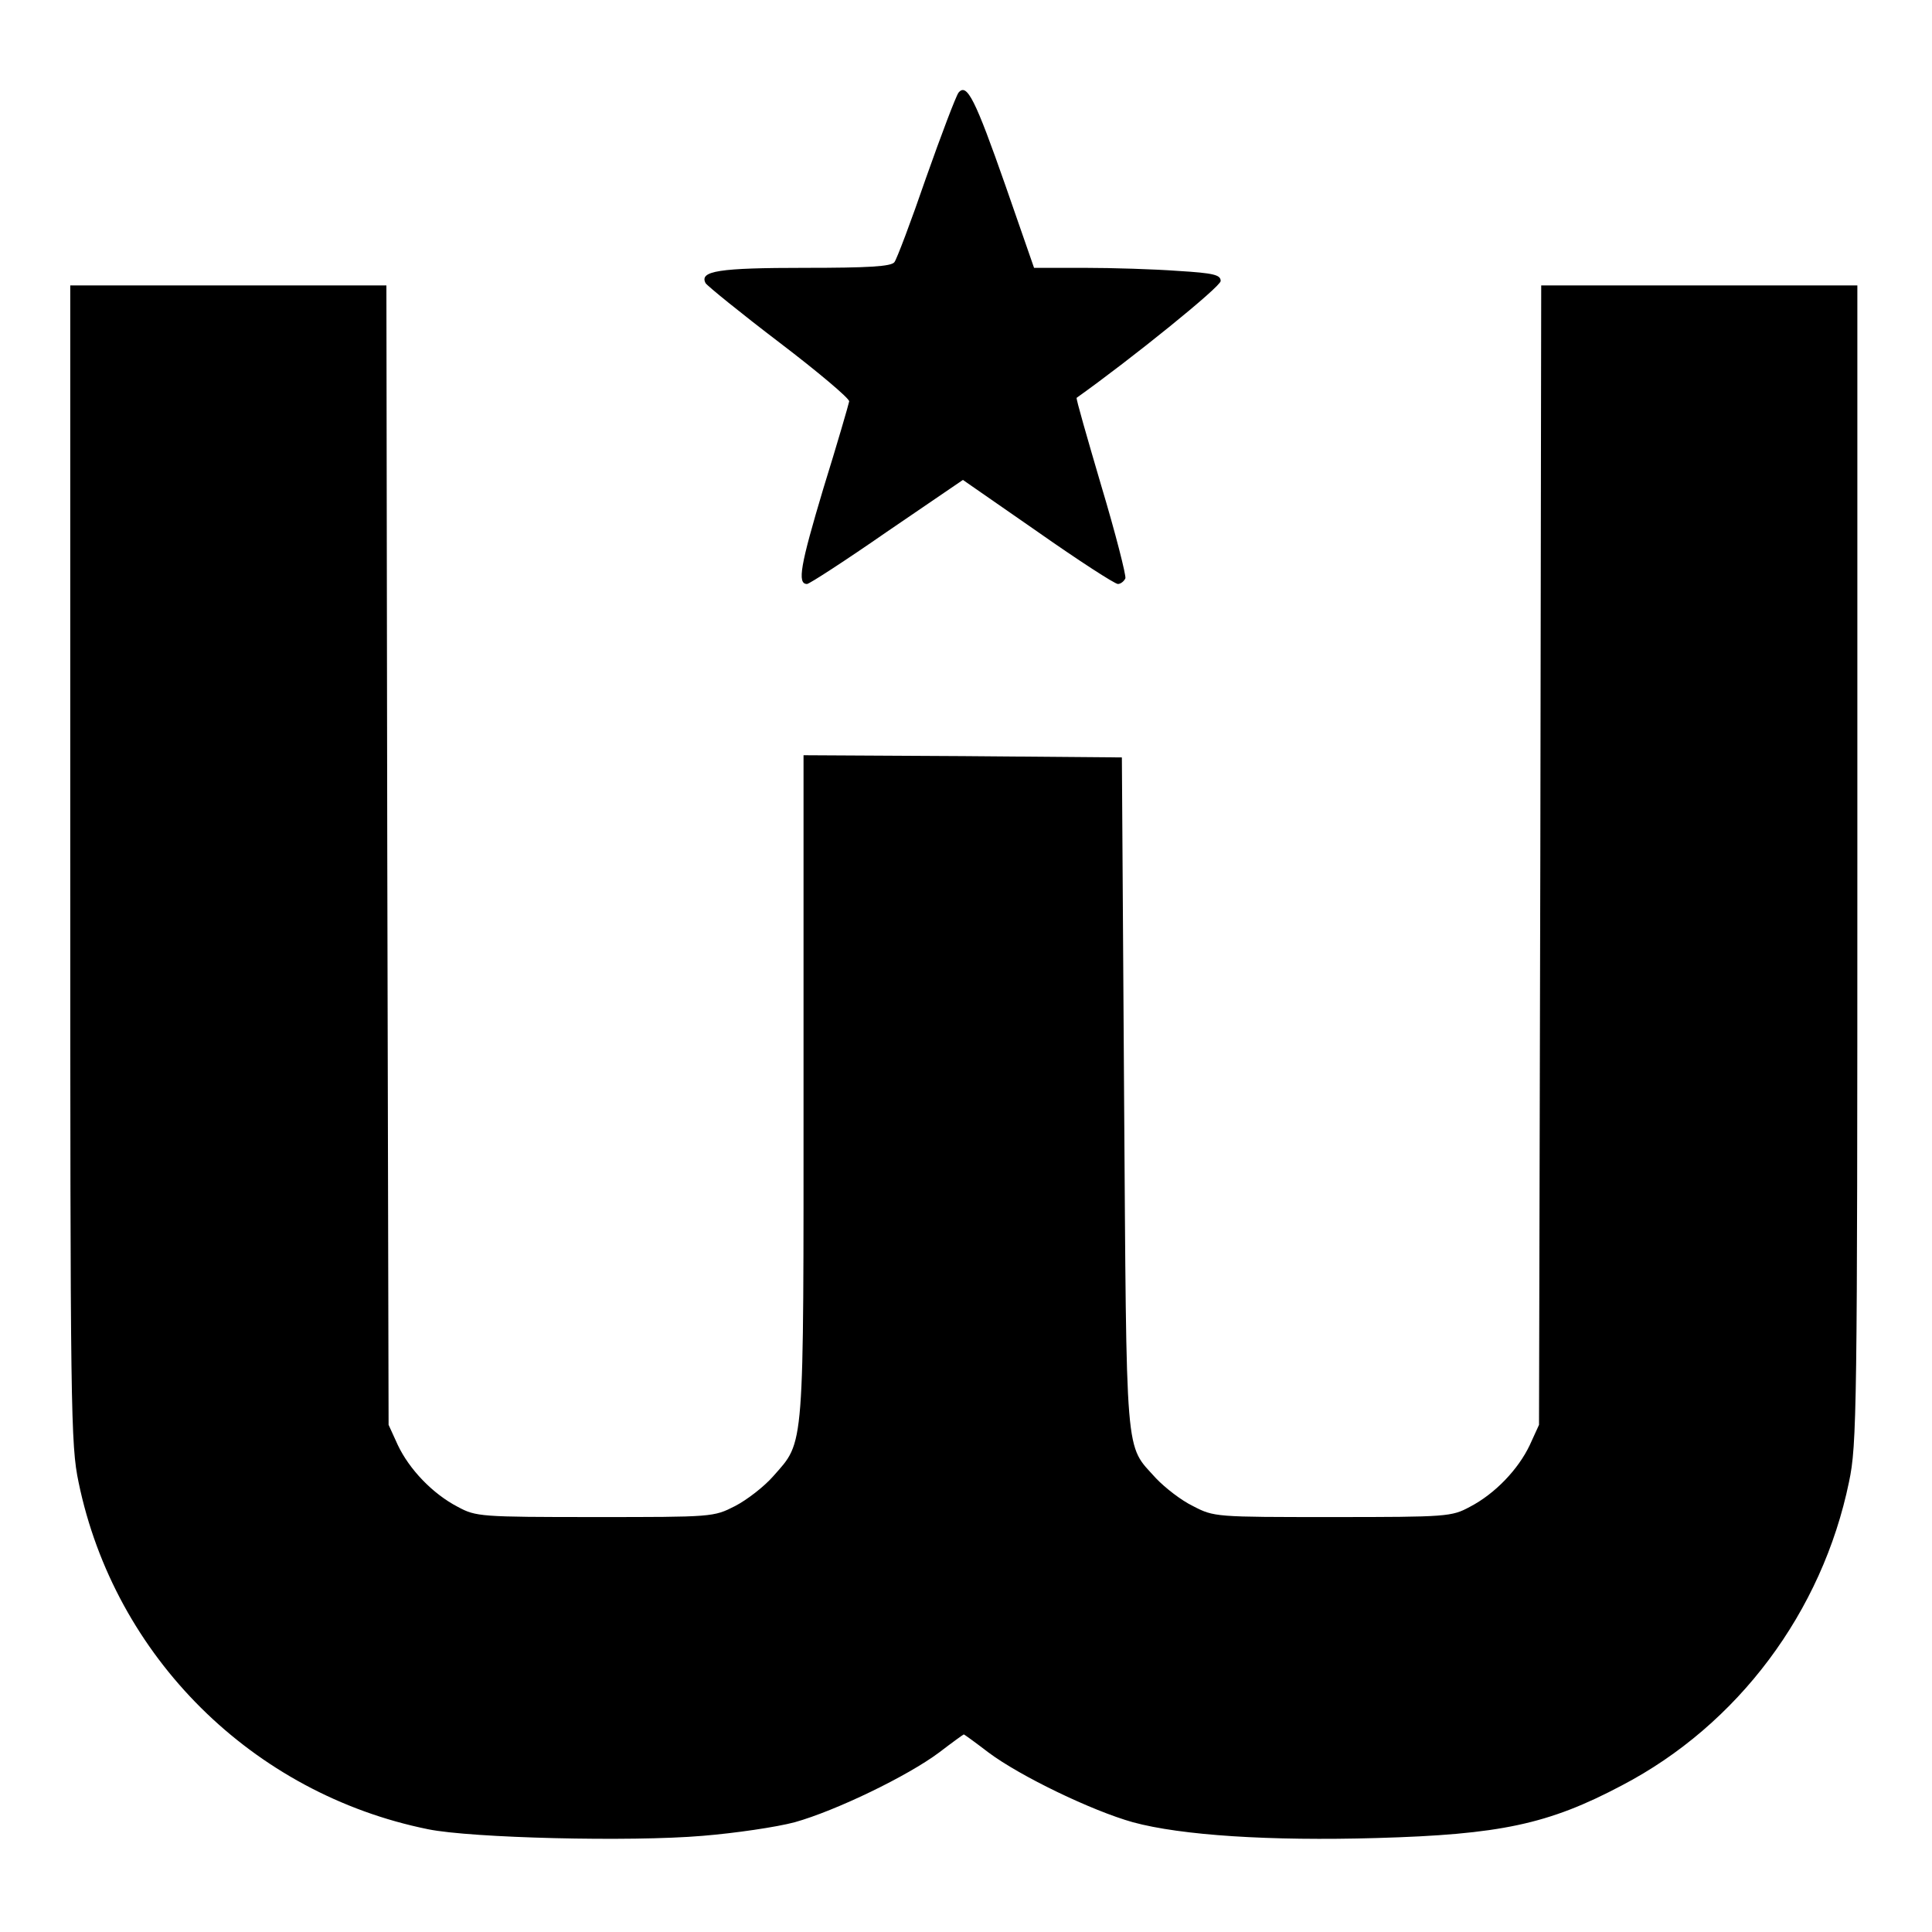
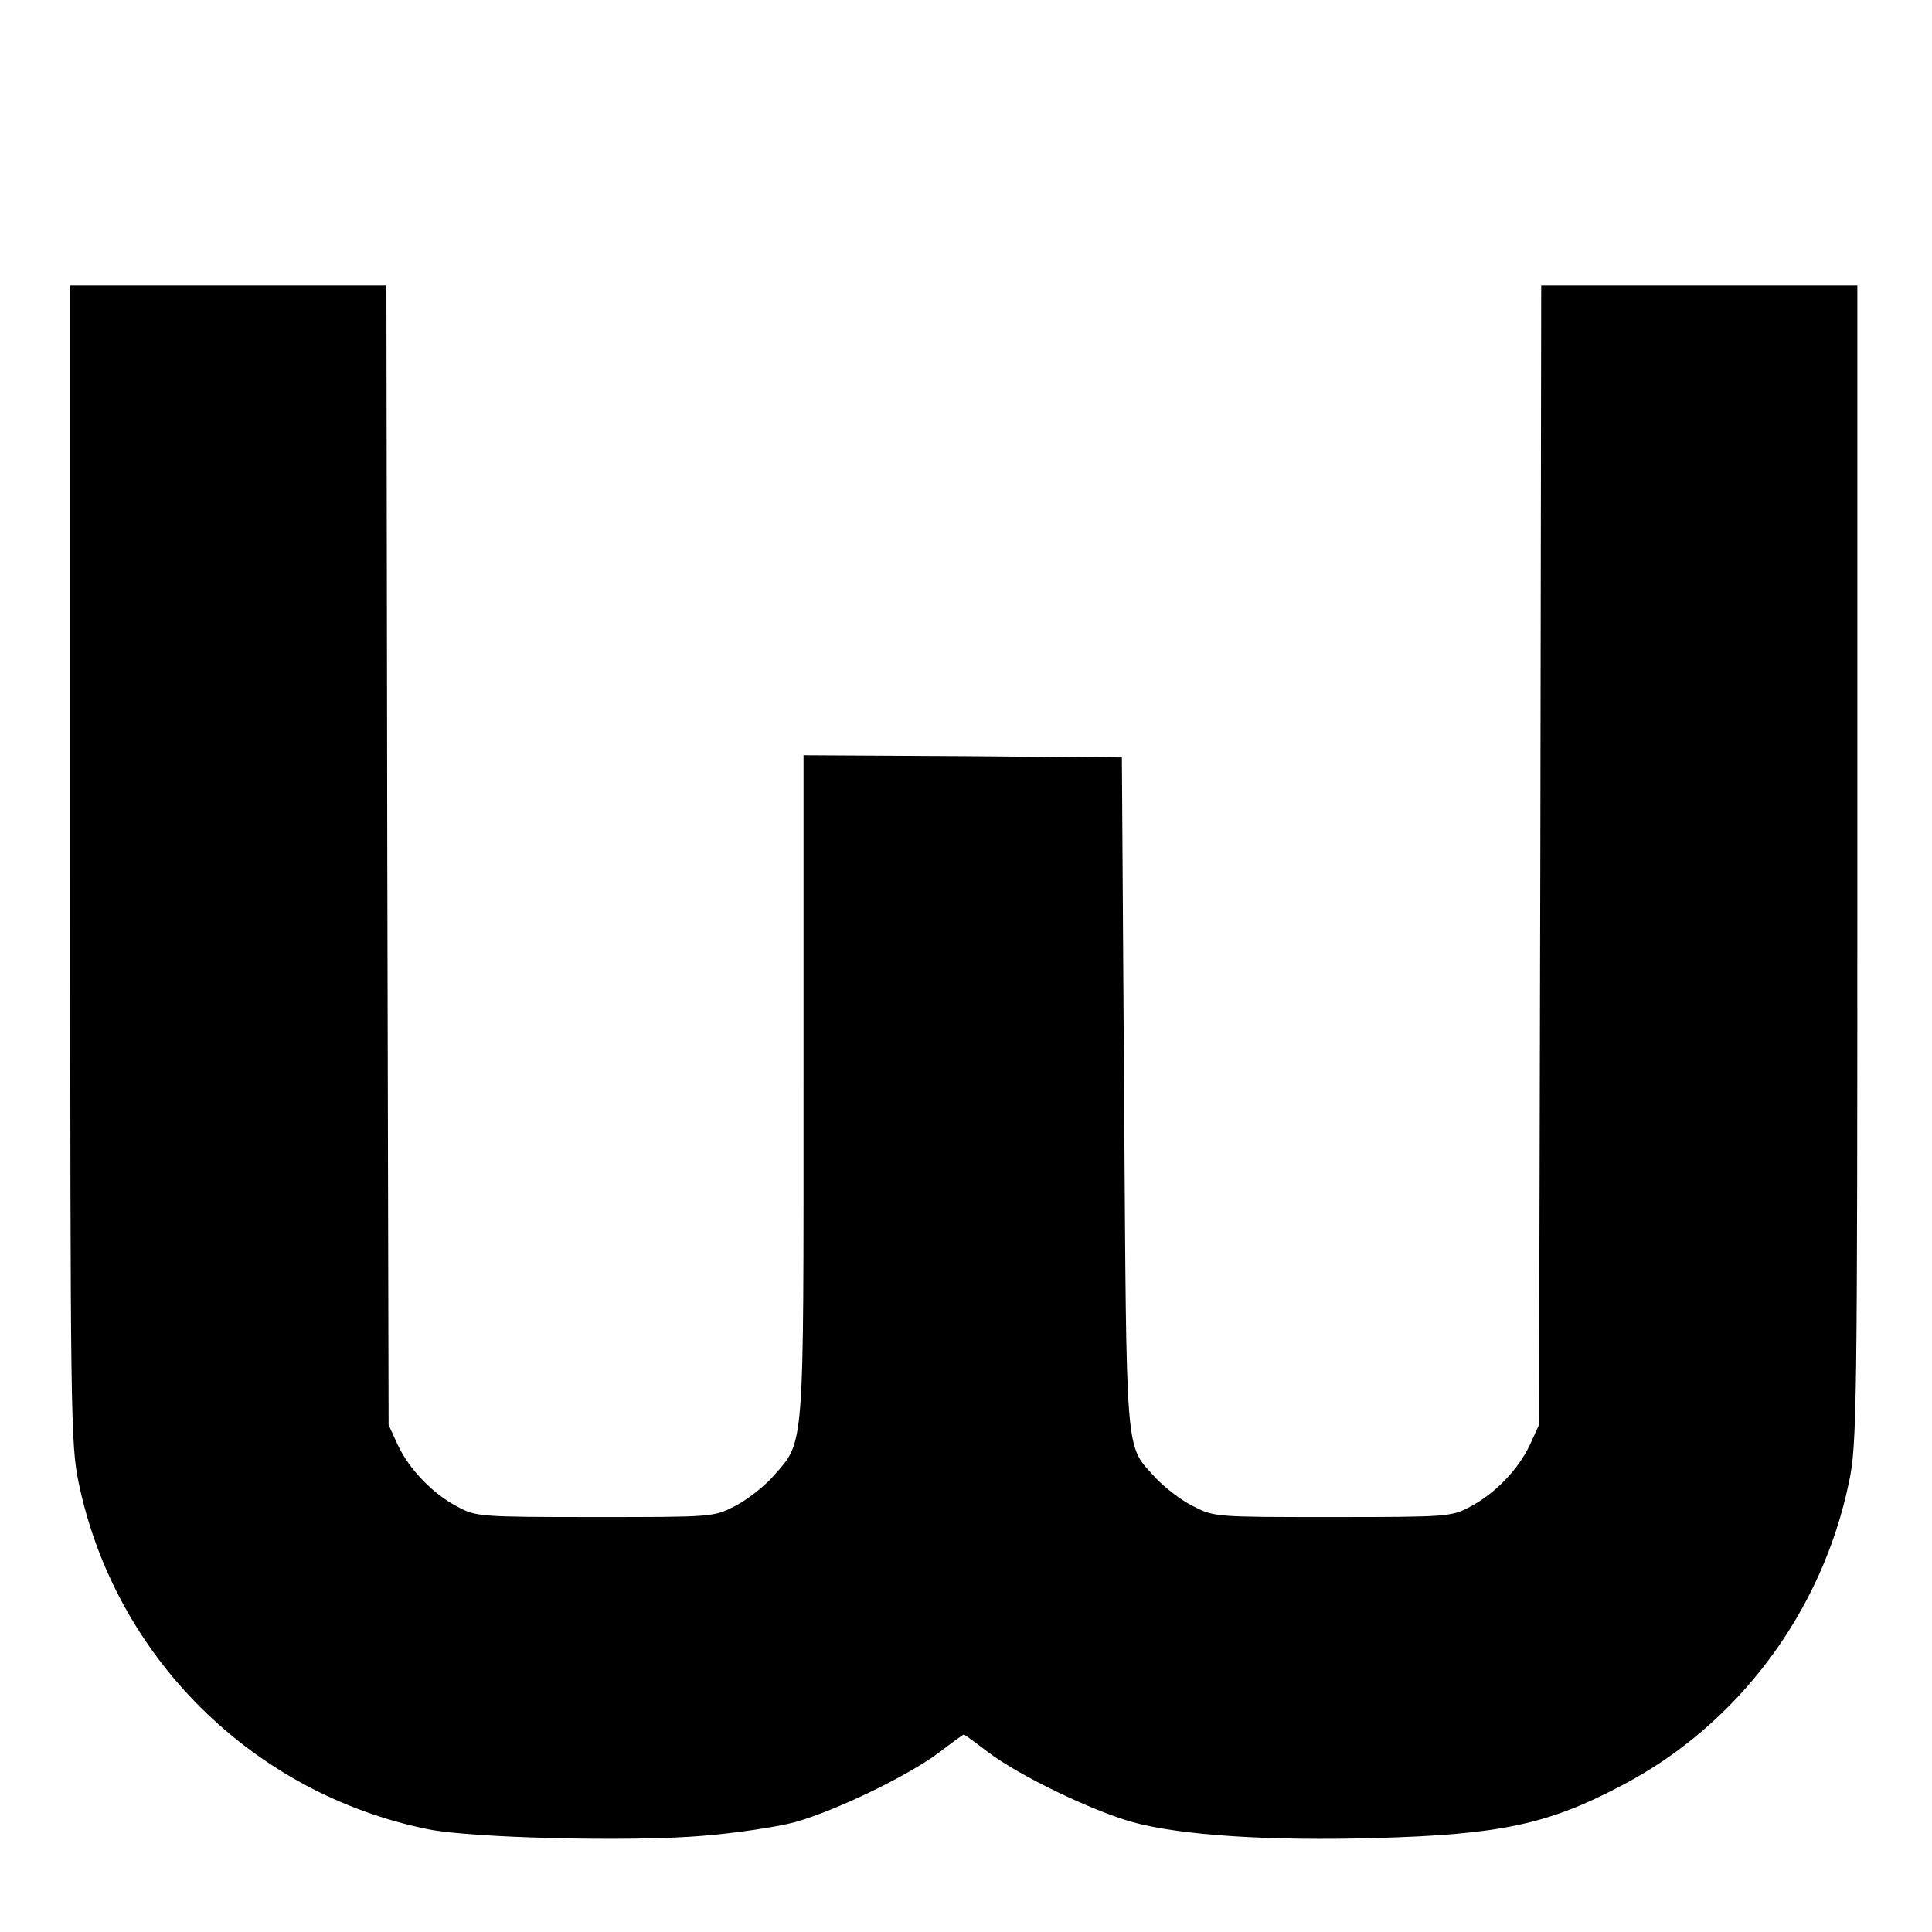
<svg xmlns="http://www.w3.org/2000/svg" version="1.0" width="440pt" height="440pt" viewBox="0 0 440 440" preserveAspectRatio="xMidYMid meet">
  <g transform="translate(0,440) scale(0.1,-0.1)" fill="#000000" stroke="none">
-     <path d="M2183 4189 c-6 -8 -39 -95 -74 -194 -34 -99 -67 -186 -72 -192 -7 -10 -60 -13 -204 -13 -196 0 -241 -7 -226 -35 5 -7 80 -68 168 -135 88 -67 159 -127 159 -134 -1 -6 -27 -96 -59 -199 -52 -174 -60 -217 -37 -217 5 0 87 53 182 119 l173 118 170 -118 c94 -66 176 -119 183 -119 6 0 14 6 17 13 2 6 -22 101 -55 211 -32 109 -58 199 -56 200 125 89 328 253 328 266 0 14 -15 18 -97 23 -54 4 -150 7 -213 7 l-115 0 -65 187 c-69 197 -88 235 -107 212z" />
    <path d="M160 2433 c0 -1252 1 -1323 19 -1409 82 -397 396 -709 796 -790 98 -20 461 -29 625 -15 74 6 169 20 210 31 93 26 257 105 329 159 30 23 55 41 56 41 1 0 26 -18 56 -41 72 -54 236 -133 329 -159 110 -30 312 -43 555 -36 281 8 391 31 559 120 264 138 456 395 517 691 18 85 19 161 19 1408 l0 1317 -360 0 -360 0 -2 -1297 -3 -1298 -21 -46 c-26 -55 -79 -111 -137 -141 -41 -22 -51 -23 -312 -23 -267 0 -270 0 -318 25 -27 13 -64 42 -84 63 -72 80 -67 28 -73 877 l-5 765 -362 3 -363 2 0 -753 c0 -841 3 -807 -69 -889 -21 -24 -60 -54 -87 -68 -49 -25 -51 -25 -319 -25 -261 0 -271 1 -312 23 -58 30 -111 86 -137 141 l-21 46 -3 1298 -2 1297 -360 0 -360 0 0 -1317z" />
  </g>
</svg>